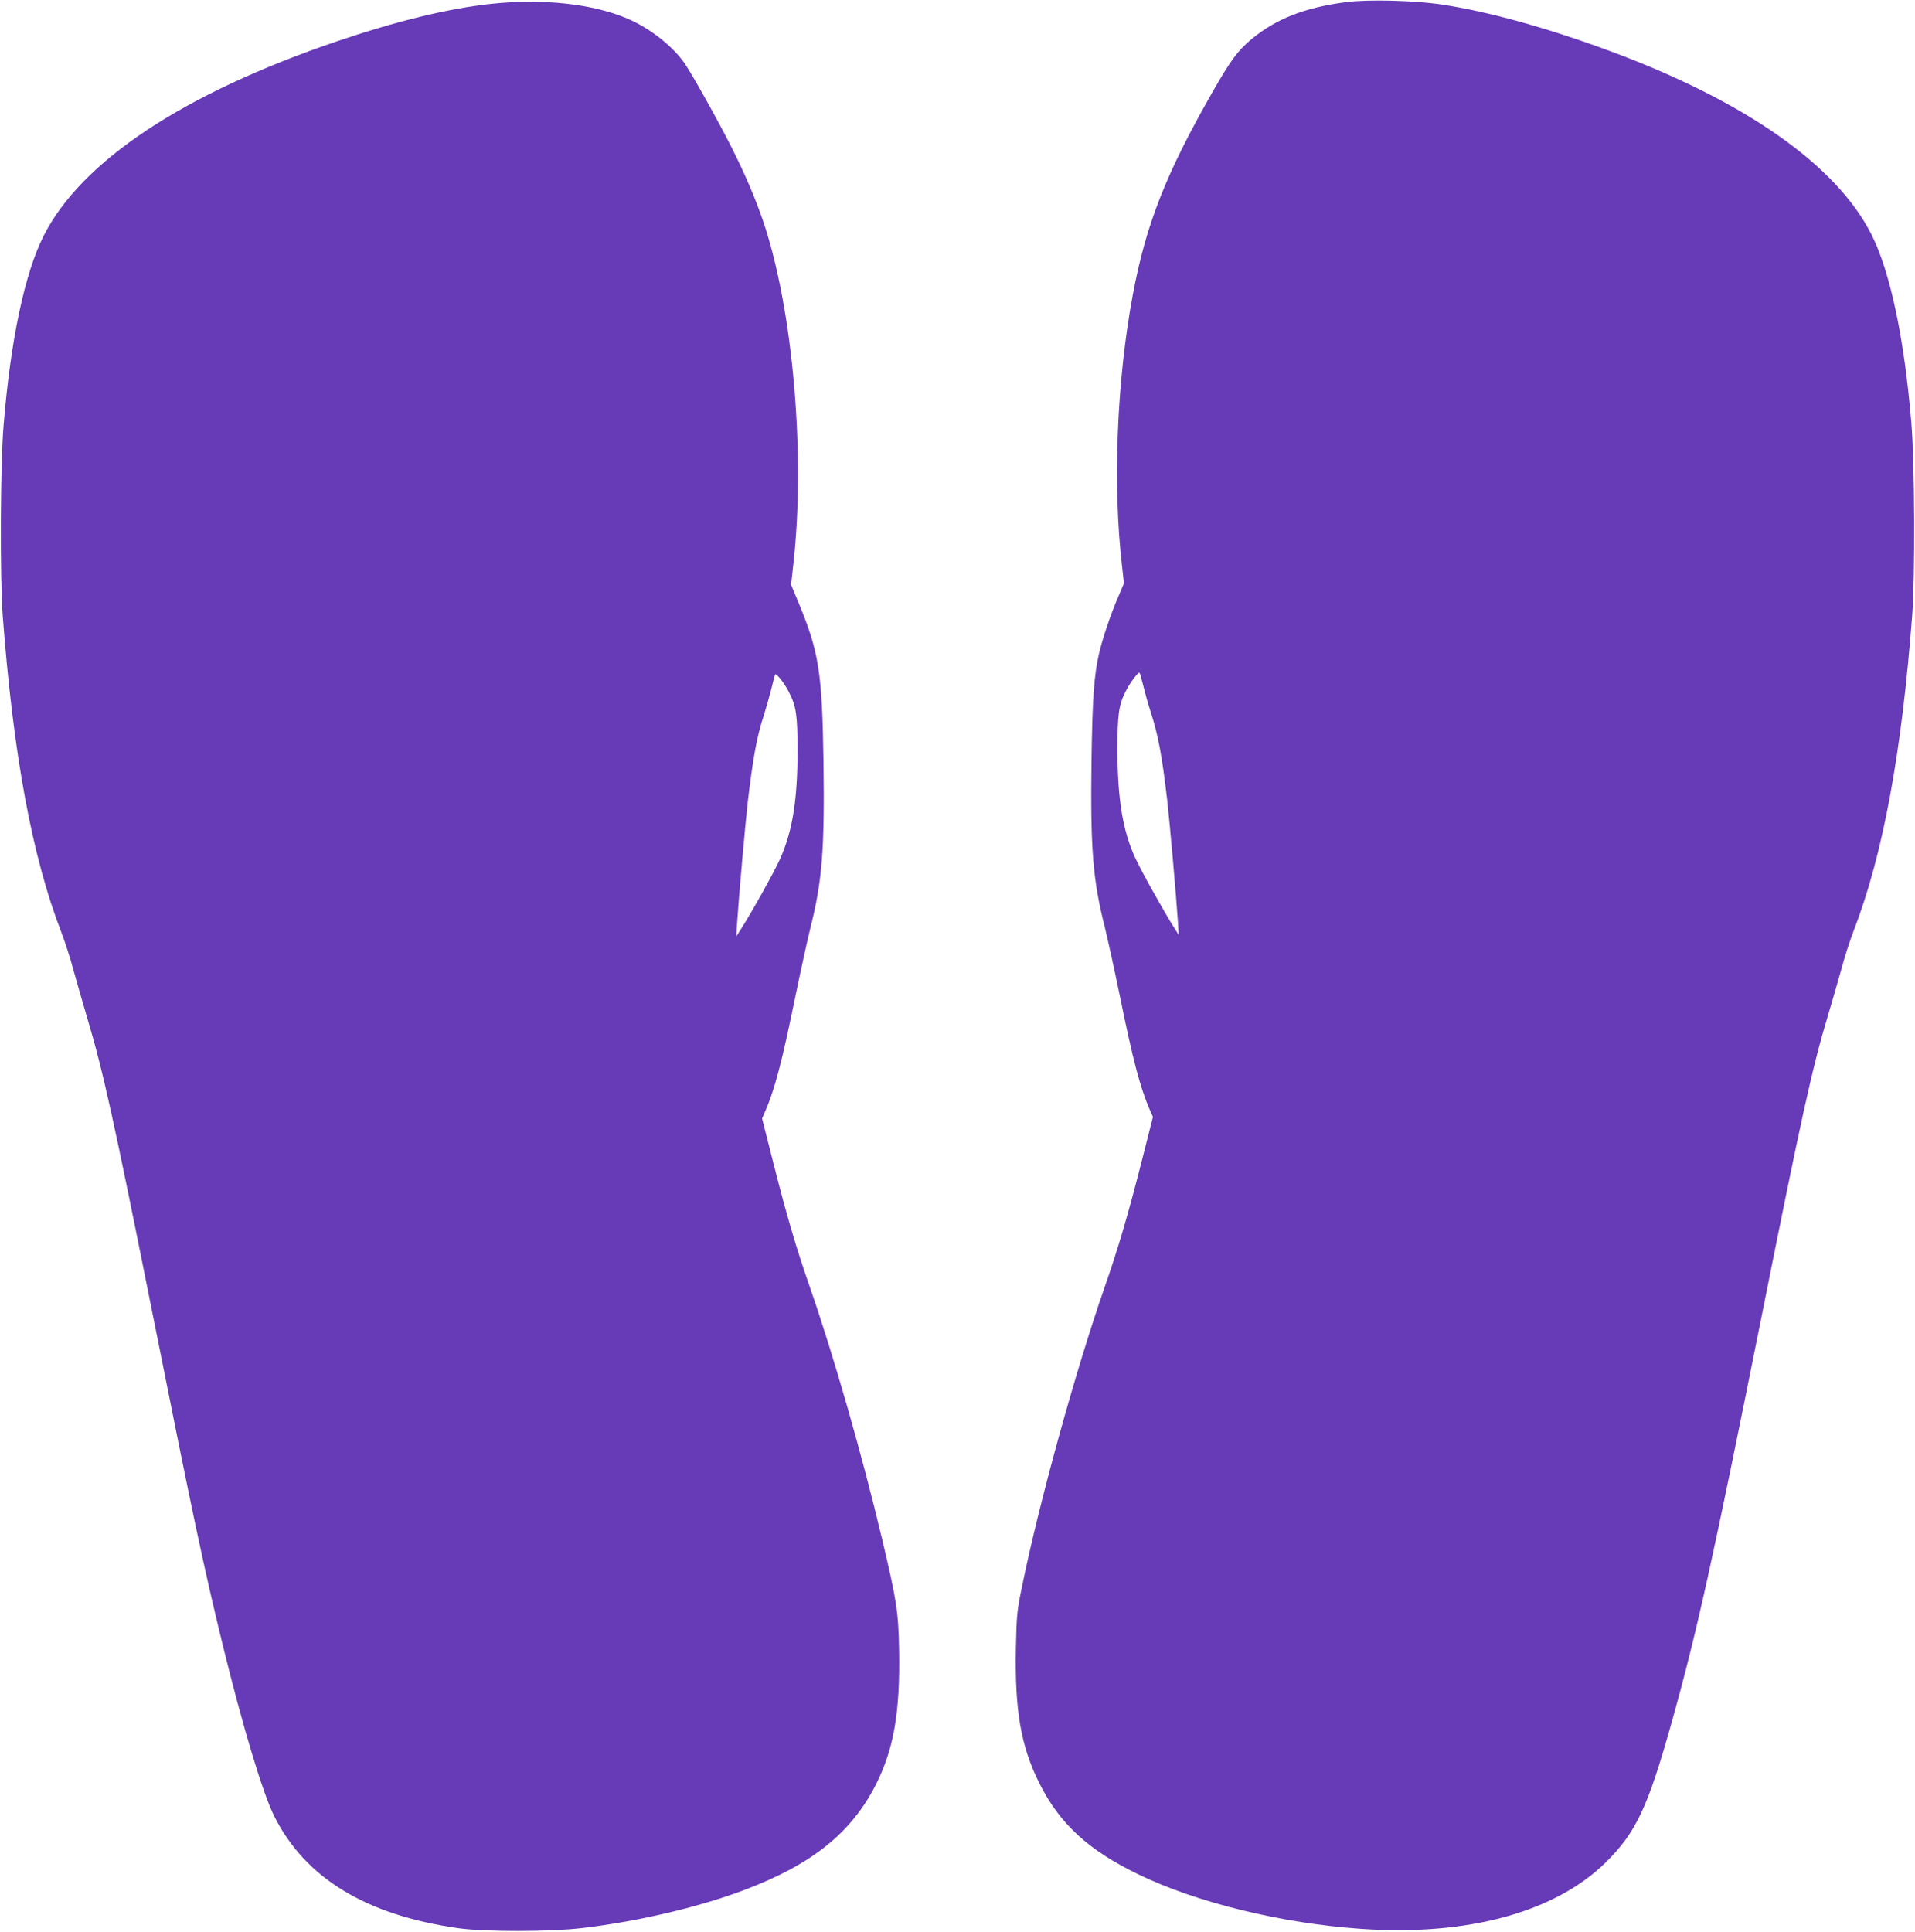
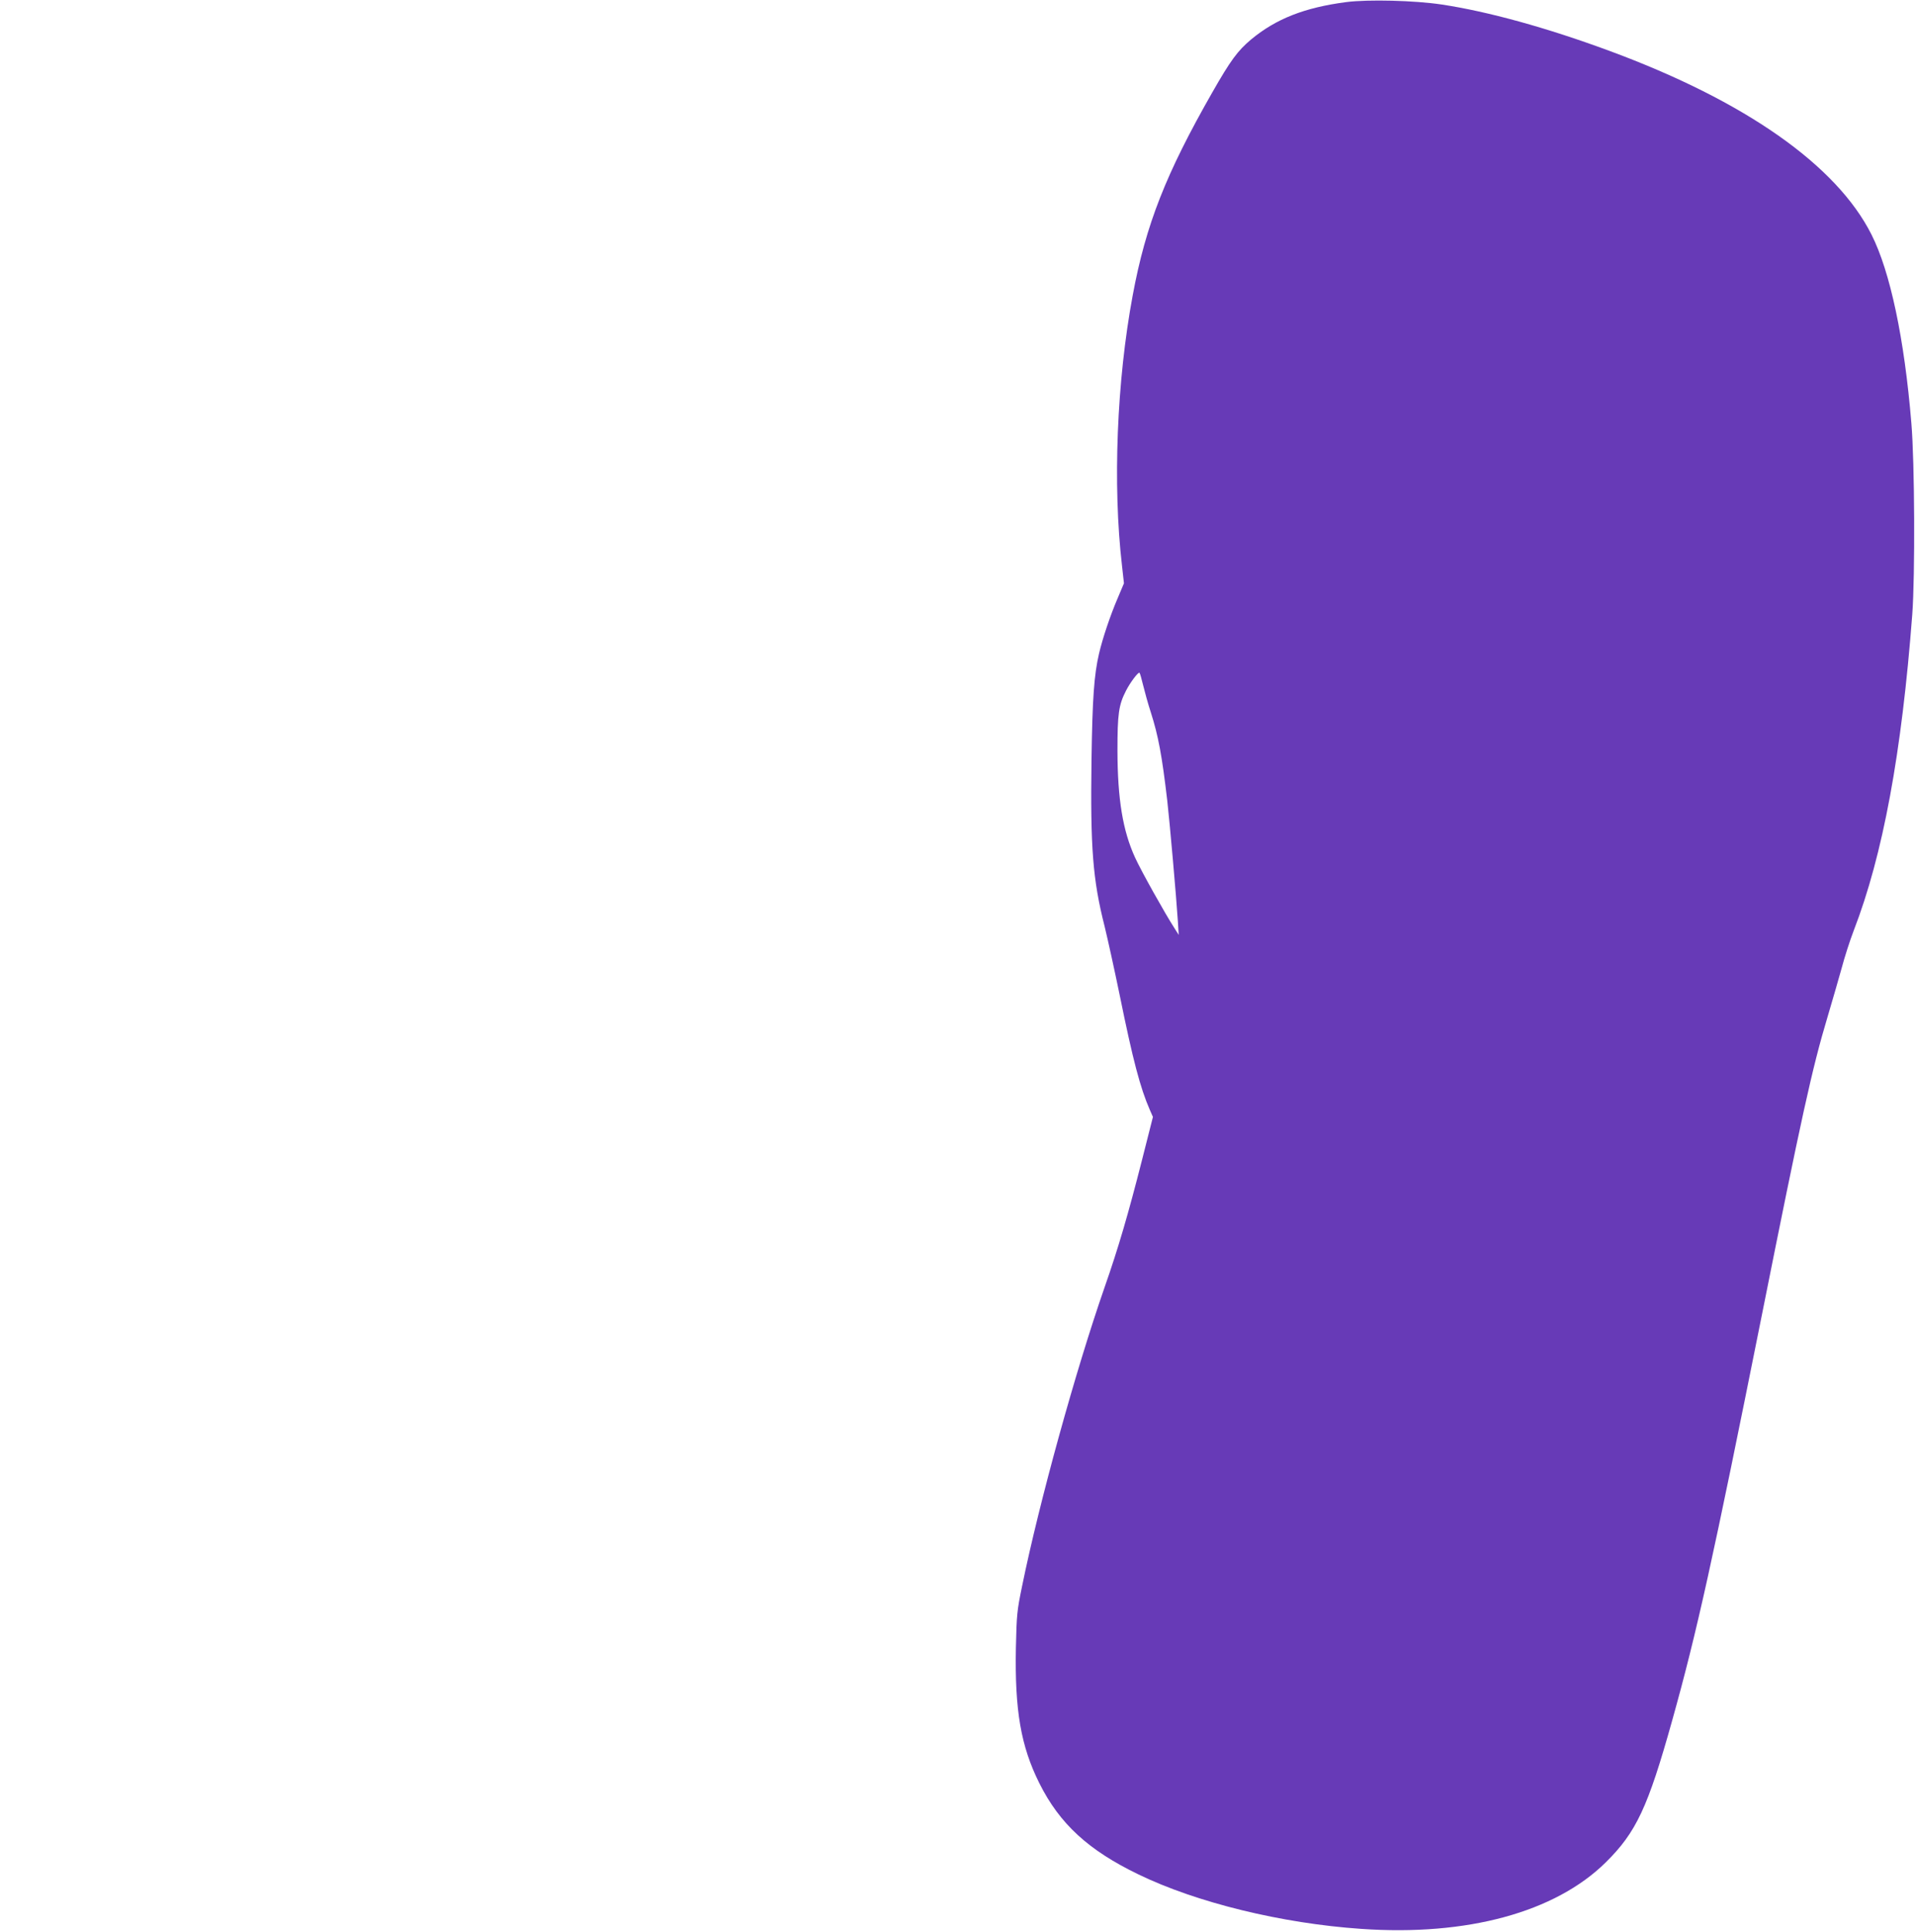
<svg xmlns="http://www.w3.org/2000/svg" version="1.0" width="1269pt" height="1280pt" viewBox="0 0 1269 1280" preserveAspectRatio="xMidYMid meet">
  <g transform="translate(0,1280) scale(0.1,-0.1)" fill="#673ab7" stroke="none">
    <path d="M8920 12786 c-274 -36 -464 -110 -630 -248 -88 -74 -135 -137 -257 -351 -307 -538 -440 -875 -527 -1344 -106 -568 -133 -1258 -71 -1791 l13 -117 -43 -102 c-48 -112 -98 -261 -122 -363 -33 -142 -44 -295 -50 -705 -8 -580 8 -793 87 -1104 21 -86 66 -291 100 -456 87 -428 136 -614 199 -758 l21 -48 -74 -292 c-89 -349 -154 -573 -246 -836 -192 -551 -433 -1423 -547 -1981 -34 -164 -36 -189 -41 -407 -8 -418 33 -653 155 -898 134 -269 325 -445 657 -605 385 -187 950 -325 1476 -361 702 -49 1285 110 1620 440 203 200 280 365 441 941 164 586 270 1067 594 2685 262 1312 334 1639 435 1975 32 107 74 254 94 325 19 72 55 184 80 249 193 499 318 1174 388 2096 19 256 16 1006 -6 1265 -46 560 -140 1004 -264 1250 -231 460 -838 886 -1737 1218 -417 154 -806 261 -1111 307 -180 27 -487 35 -634 16z m-1345 -4526 c10 -41 32 -122 51 -180 50 -157 74 -286 109 -585 16 -140 60 -639 70 -795 l6 -95 -29 46 c-62 96 -220 378 -260 466 -82 179 -116 387 -117 708 0 245 8 304 57 399 28 55 82 126 89 118 4 -4 14 -41 24 -82z" />
-     <path d="M3250 12774 c-277 -30 -620 -113 -1015 -247 -1020 -346 -1698 -796 -1947 -1292 -124 -246 -218 -690 -264 -1250 -22 -259 -25 -1009 -6 -1265 70 -922 195 -1597 388 -2096 25 -65 61 -177 80 -249 20 -71 62 -219 94 -327 103 -345 174 -666 435 -1973 265 -1328 337 -1667 461 -2175 130 -532 266 -986 342 -1136 207 -411 611 -655 1222 -741 173 -24 604 -24 815 1 361 42 765 136 1065 248 458 171 721 381 885 705 119 237 160 479 153 890 -5 258 -16 326 -113 736 -134 565 -324 1225 -479 1670 -89 255 -154 476 -242 824 l-74 292 21 48 c63 144 111 328 199 758 34 165 79 370 100 456 79 312 95 525 87 1104 -9 592 -30 726 -167 1055 l-48 116 13 116 c85 731 1 1707 -198 2293 -54 158 -121 313 -212 494 -89 176 -257 476 -308 551 -80 115 -231 234 -380 297 -232 99 -565 134 -907 97z m1978 -4560 c49 -95 57 -154 57 -399 -1 -320 -34 -524 -116 -707 -40 -89 -190 -357 -258 -463 l-32 -50 6 95 c10 156 54 655 70 795 35 294 60 433 105 570 16 50 38 128 50 175 11 47 23 91 26 99 5 16 60 -52 92 -115z" />
  </g>
</svg>